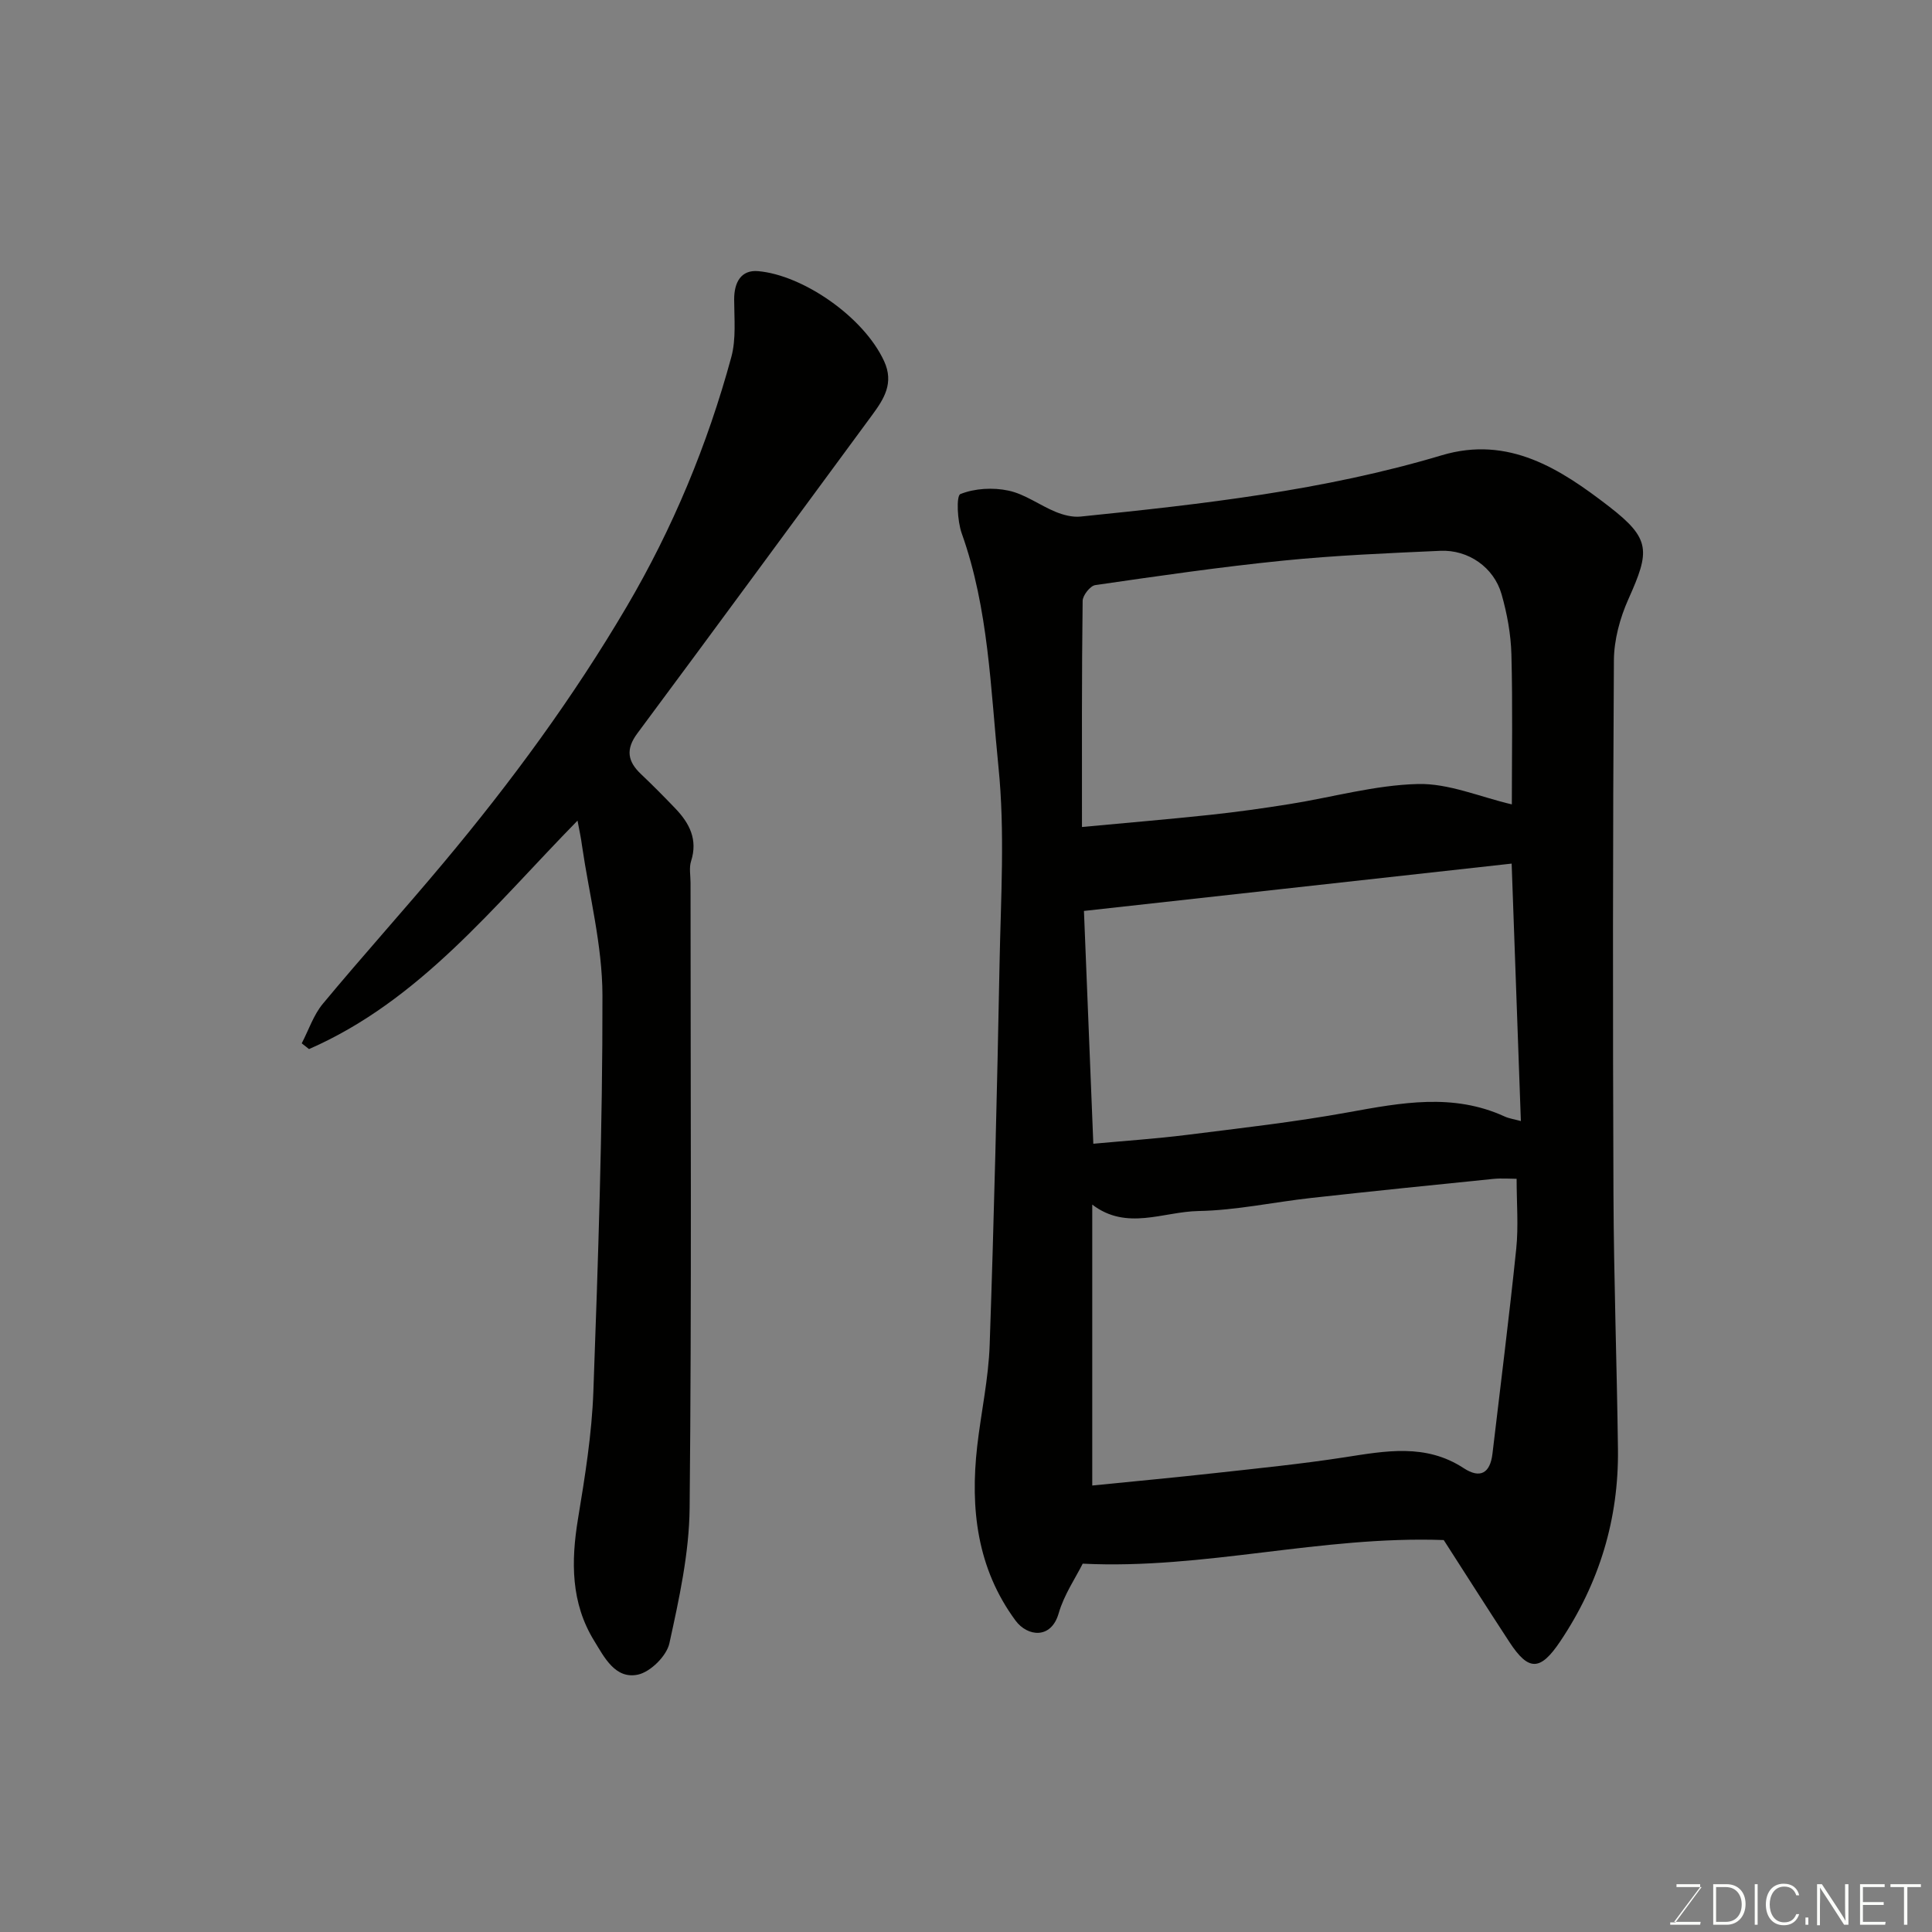
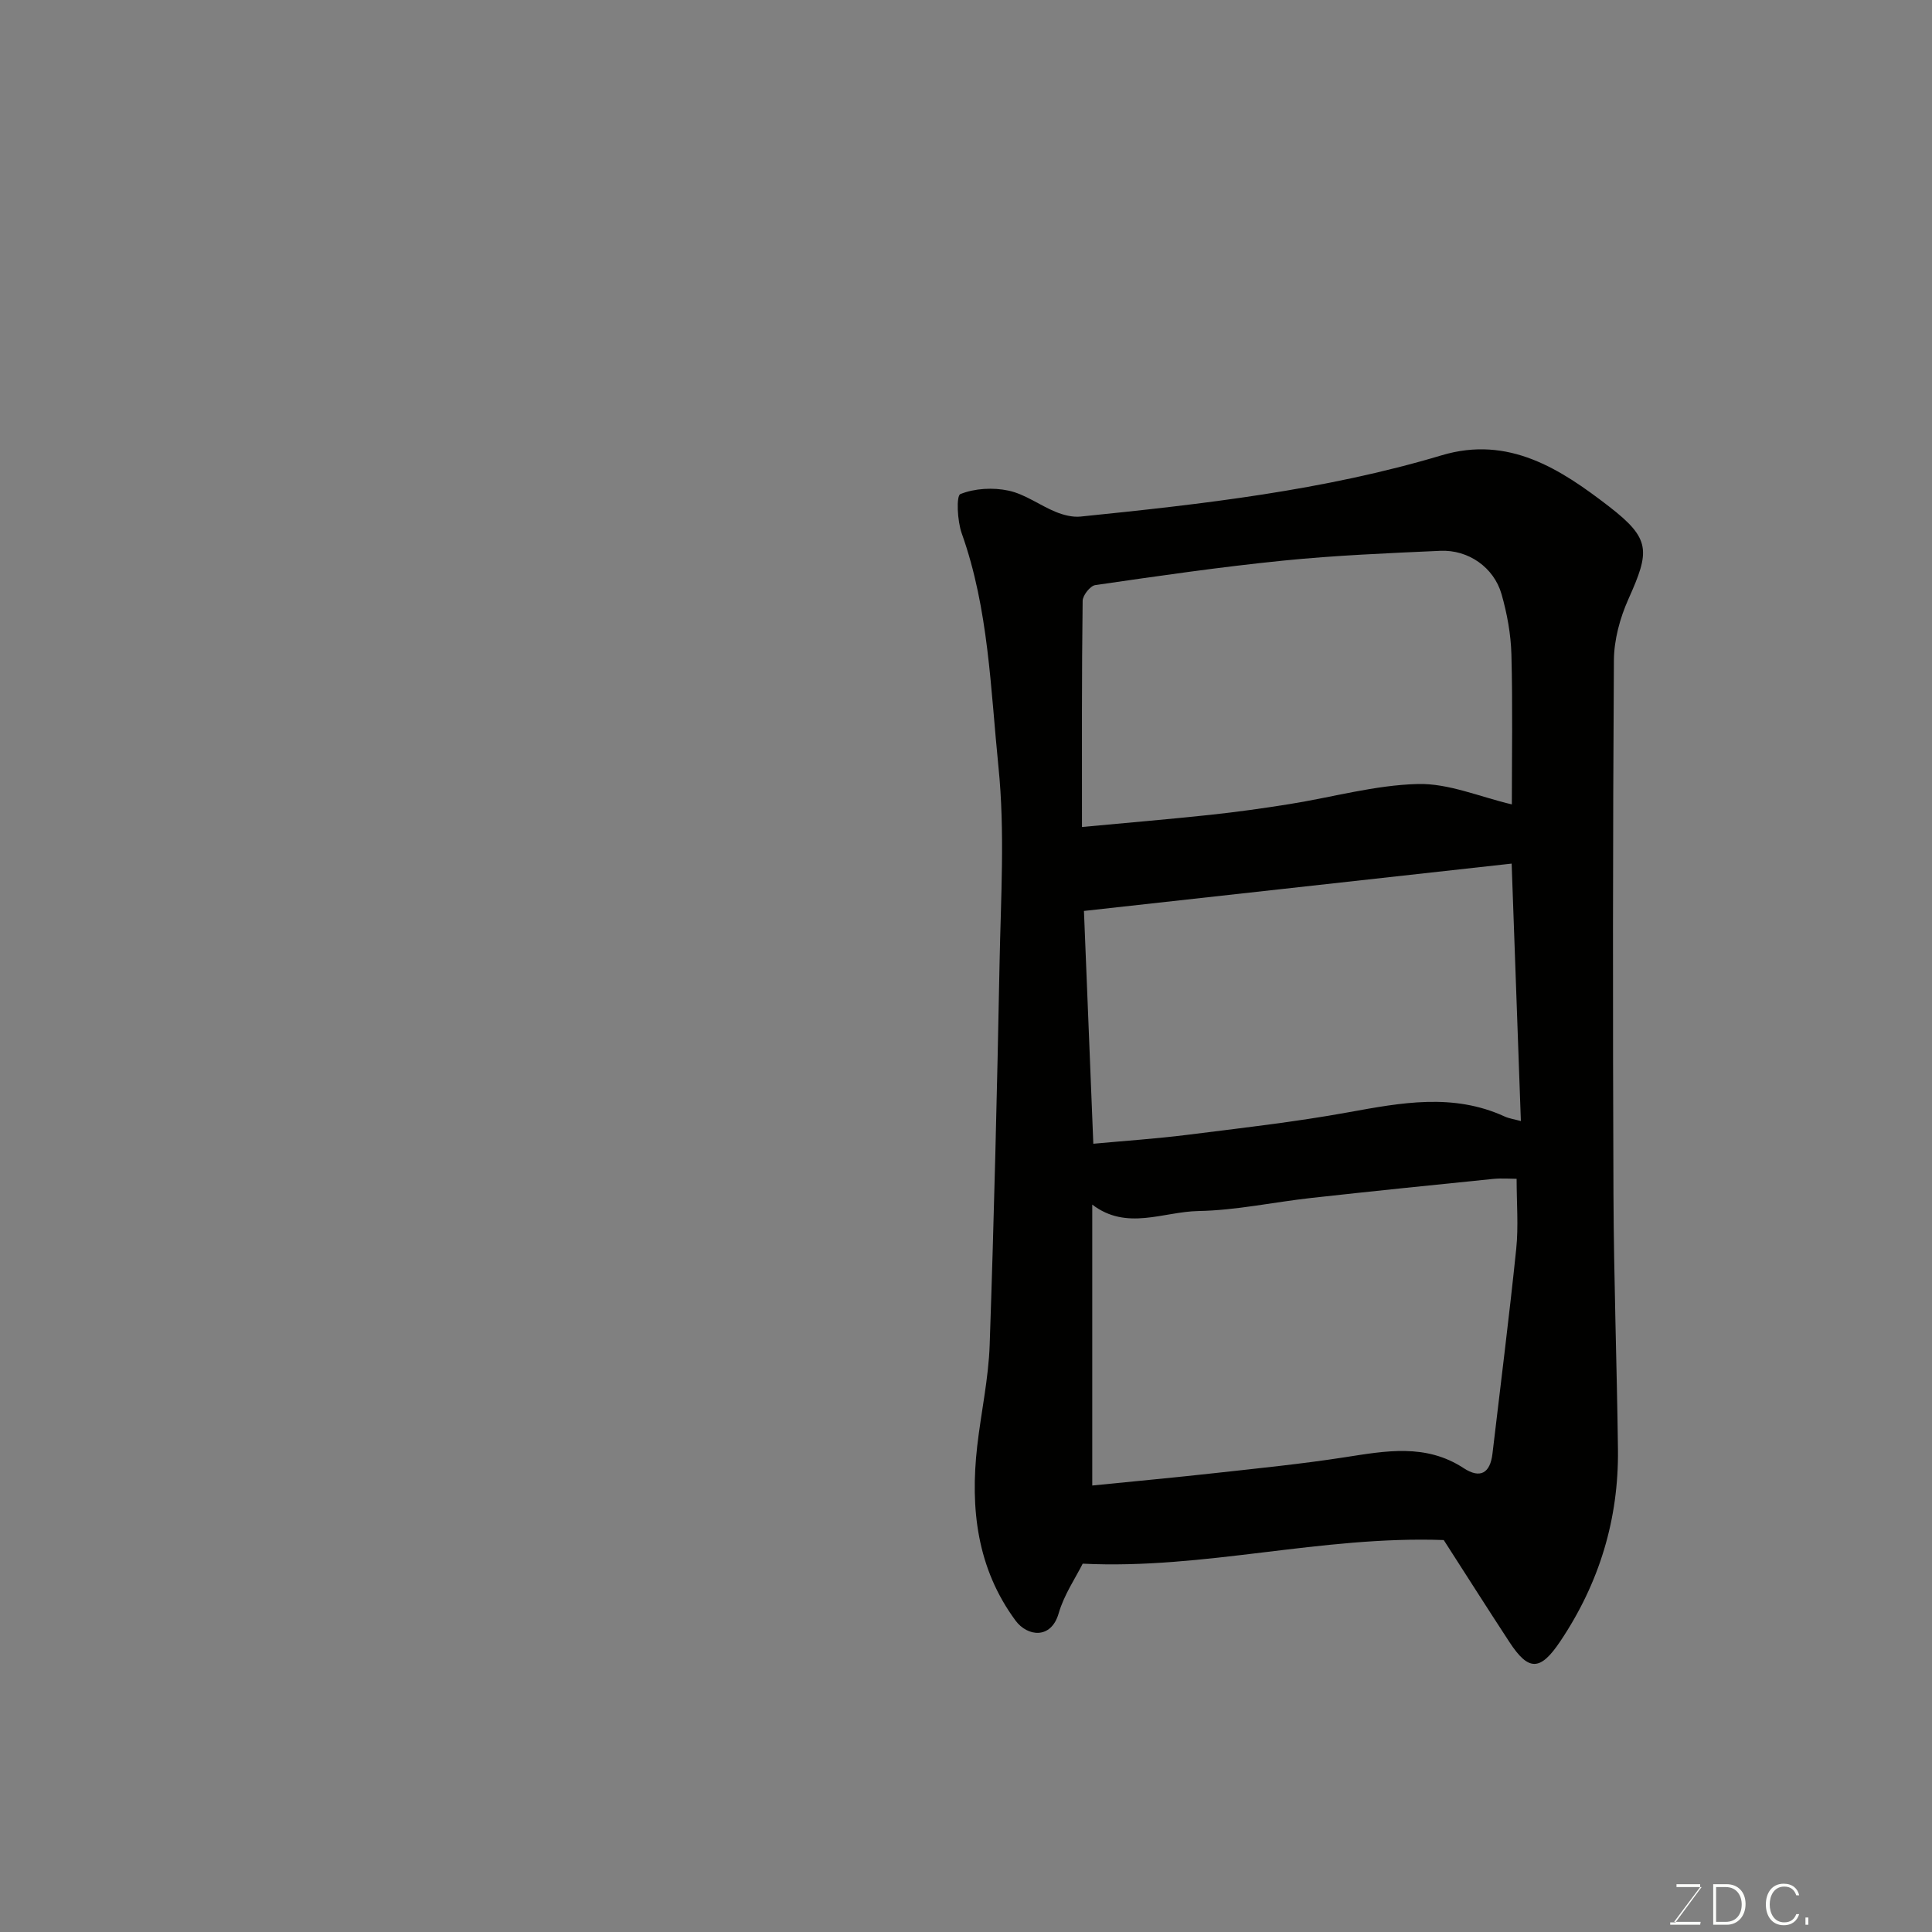
<svg xmlns="http://www.w3.org/2000/svg" enable-background="new 0 0 400 400" viewBox="0 0 400 400">
  <rect x="0" y="0" width="400" height="400" fill="#808080" stroke="none" />
  <path d="m298.91 318.85c-25.5-.91-49.55 6.13-74.75 4.89-1.46 2.93-3.86 6.42-4.97 10.27-1.57 5.47-6.5 4.81-8.93 1.52-7.98-10.81-9.41-23.19-7.94-36.12.8-6.99 2.34-13.95 2.58-20.95.91-26.36 1.54-52.73 2.05-79.1.26-13.53 1.13-27.18-.23-40.58-1.64-16.18-2.02-32.69-7.6-48.34-.92-2.57-1.17-7.79-.28-8.15 2.98-1.19 6.76-1.4 9.97-.71 3.41.73 6.45 3.04 9.76 4.4 1.59.65 3.47 1.14 5.15.97 25.2-2.57 50.37-5.39 74.78-12.69 13.85-4.14 24.58 2.85 34.59 10.57 8.74 6.75 8.52 9.24 4.05 19.22-1.75 3.91-2.97 8.42-3 12.67-.23 36.83-.24 73.66-.09 110.5.07 17.6.71 35.2.93 52.8.18 14.47-3.86 27.74-11.93 39.78-4.14 6.18-6.55 6.27-10.54.17-4.73-7.23-9.35-14.52-13.6-21.12zm-72.77-11.29c8.87-.89 17.18-1.66 25.47-2.58 8.95-.99 17.92-1.89 26.82-3.27 8.45-1.31 16.75-2.89 24.6 2.25 3.45 2.26 5.5 1.03 5.97-3 1.66-14.14 3.46-28.26 4.92-42.41.48-4.66.08-9.41.08-14.49-1.24 0-3.06-.15-4.84.02-12.56 1.27-25.11 2.55-37.66 3.94-7.8.86-15.58 2.57-23.38 2.71-7.29.13-14.84 4.13-21.98-1.33 0 19.33 0 38.11 0 58.16zm-2.13-136.34c9.25-.87 17.89-1.59 26.51-2.51 5.52-.59 11.03-1.36 16.51-2.24 8.85-1.41 17.66-3.93 26.53-4.15 6.38-.16 12.83 2.67 19.45 4.22 0-9.86.19-20.46-.09-31.05-.11-4.18-.89-8.44-2.04-12.47-1.59-5.56-6.88-9.24-12.68-8.98-10.86.49-21.74.94-32.54 2.03-13.01 1.31-25.96 3.19-38.9 5.07-1.04.15-2.6 2.12-2.61 3.26-.2 15.3-.14 30.59-.14 46.82zm2.35 65.58c6.62-.61 13-1.04 19.33-1.83 11.2-1.41 22.43-2.67 33.52-4.69 10.91-1.98 21.63-4.01 32.29.87.94.43 2.02.58 3.38.95-.66-18.32-1.29-36.1-1.91-53.3-29.8 3.3-59.13 6.54-88.55 9.8.61 15.35 1.27 31.78 1.94 48.2z" fill="#010100" />
-   <path d="m119.57 169.9c-17.43 17.78-32.64 37.26-55.59 47.3-.5-.4-1.01-.79-1.51-1.19 1.44-2.76 2.44-5.87 4.38-8.2 8.2-9.87 16.8-19.4 25.03-29.24 13.97-16.69 26.83-34.2 37.87-52.97 9.55-16.24 16.72-33.52 21.66-51.67 1.02-3.76.6-7.94.59-11.93-.01-3.52 1.41-6.18 4.98-5.86 9.15.8 21.77 9.35 26.06 18.62 2.1 4.55-.02 7.84-2.5 11.21-16.18 21.96-32.31 43.97-48.58 65.86-2.47 3.32-2.02 5.82.76 8.45 2.42 2.29 4.76 4.66 7.07 7.07 2.94 3.06 4.73 6.45 3.29 10.94-.44 1.36-.11 2.98-.11 4.48 0 43.14.24 86.29-.19 129.43-.09 9.37-2.17 18.81-4.19 28.03-.57 2.61-3.91 5.92-6.5 6.48-4.73 1.02-7.02-3.67-9.09-7.03-4.81-7.82-4.79-16.38-3.33-25.23 1.44-8.72 2.86-17.52 3.18-26.33.99-27.34 1.92-54.71 1.88-82.06-.02-10.35-2.73-20.69-4.24-31.03-.18-1.46-.5-2.89-.92-5.13z" fill="#010100" />
  <g fill="#fbfcfa">
    <path d="m346.9 398 5.4-7.3h-5.2v-.6h4.9v.6l-5.4 7.2h5.5l-.1.6h-6.2v-.5z" />
    <path d="m354.7 390.1h2.8c2.3 0 3.9 1.6 3.9 4.1s-1.6 4.3-3.9 4.3h-2.8zm.6 7.8h2c2.2 0 3.3-1.6 3.3-3.6 0-1.8-1-3.6-3.3-3.6h-2z" />
-     <path d="m363.9 390.1v8.4h-.6v-8.4z" />
    <path d="m372.5 396.3c-.4 1.3-1.4 2.3-3.2 2.3-2.4 0-3.7-1.9-3.7-4.3 0-2.3 1.2-4.3 3.7-4.3 1.8 0 2.9 1 3.2 2.4h-.6c-.4-1.1-1.1-1.8-2.5-1.8-2.1 0-3 1.9-3 3.7s.9 3.7 3 3.7c1.4 0 2.1-.7 2.5-1.7z" />
    <path d="m373.8 398.5v-1.5h.6v1.5z" />
-     <path d="m376.2 398.5v-8.4h1c1.3 2 4.4 6.6 4.9 7.6-.1-1.2-.1-2.4-.1-3.8v-3.8h.7v8.4h-.9c-1.2-1.9-4.4-6.8-5-7.7.1 1.1 0 2.3 0 3.9v3.9h-.6z" />
-     <path d="m390 394.4h-4.3v3.5h4.7l-.1.6h-5.2v-8.4h5.1v.6h-4.5v3.1h4.3z" />
-     <path d="m394.2 390.7h-2.8v-.6h6.3v.6h-2.8v7.8h-.7z" />
  </g>
</svg>